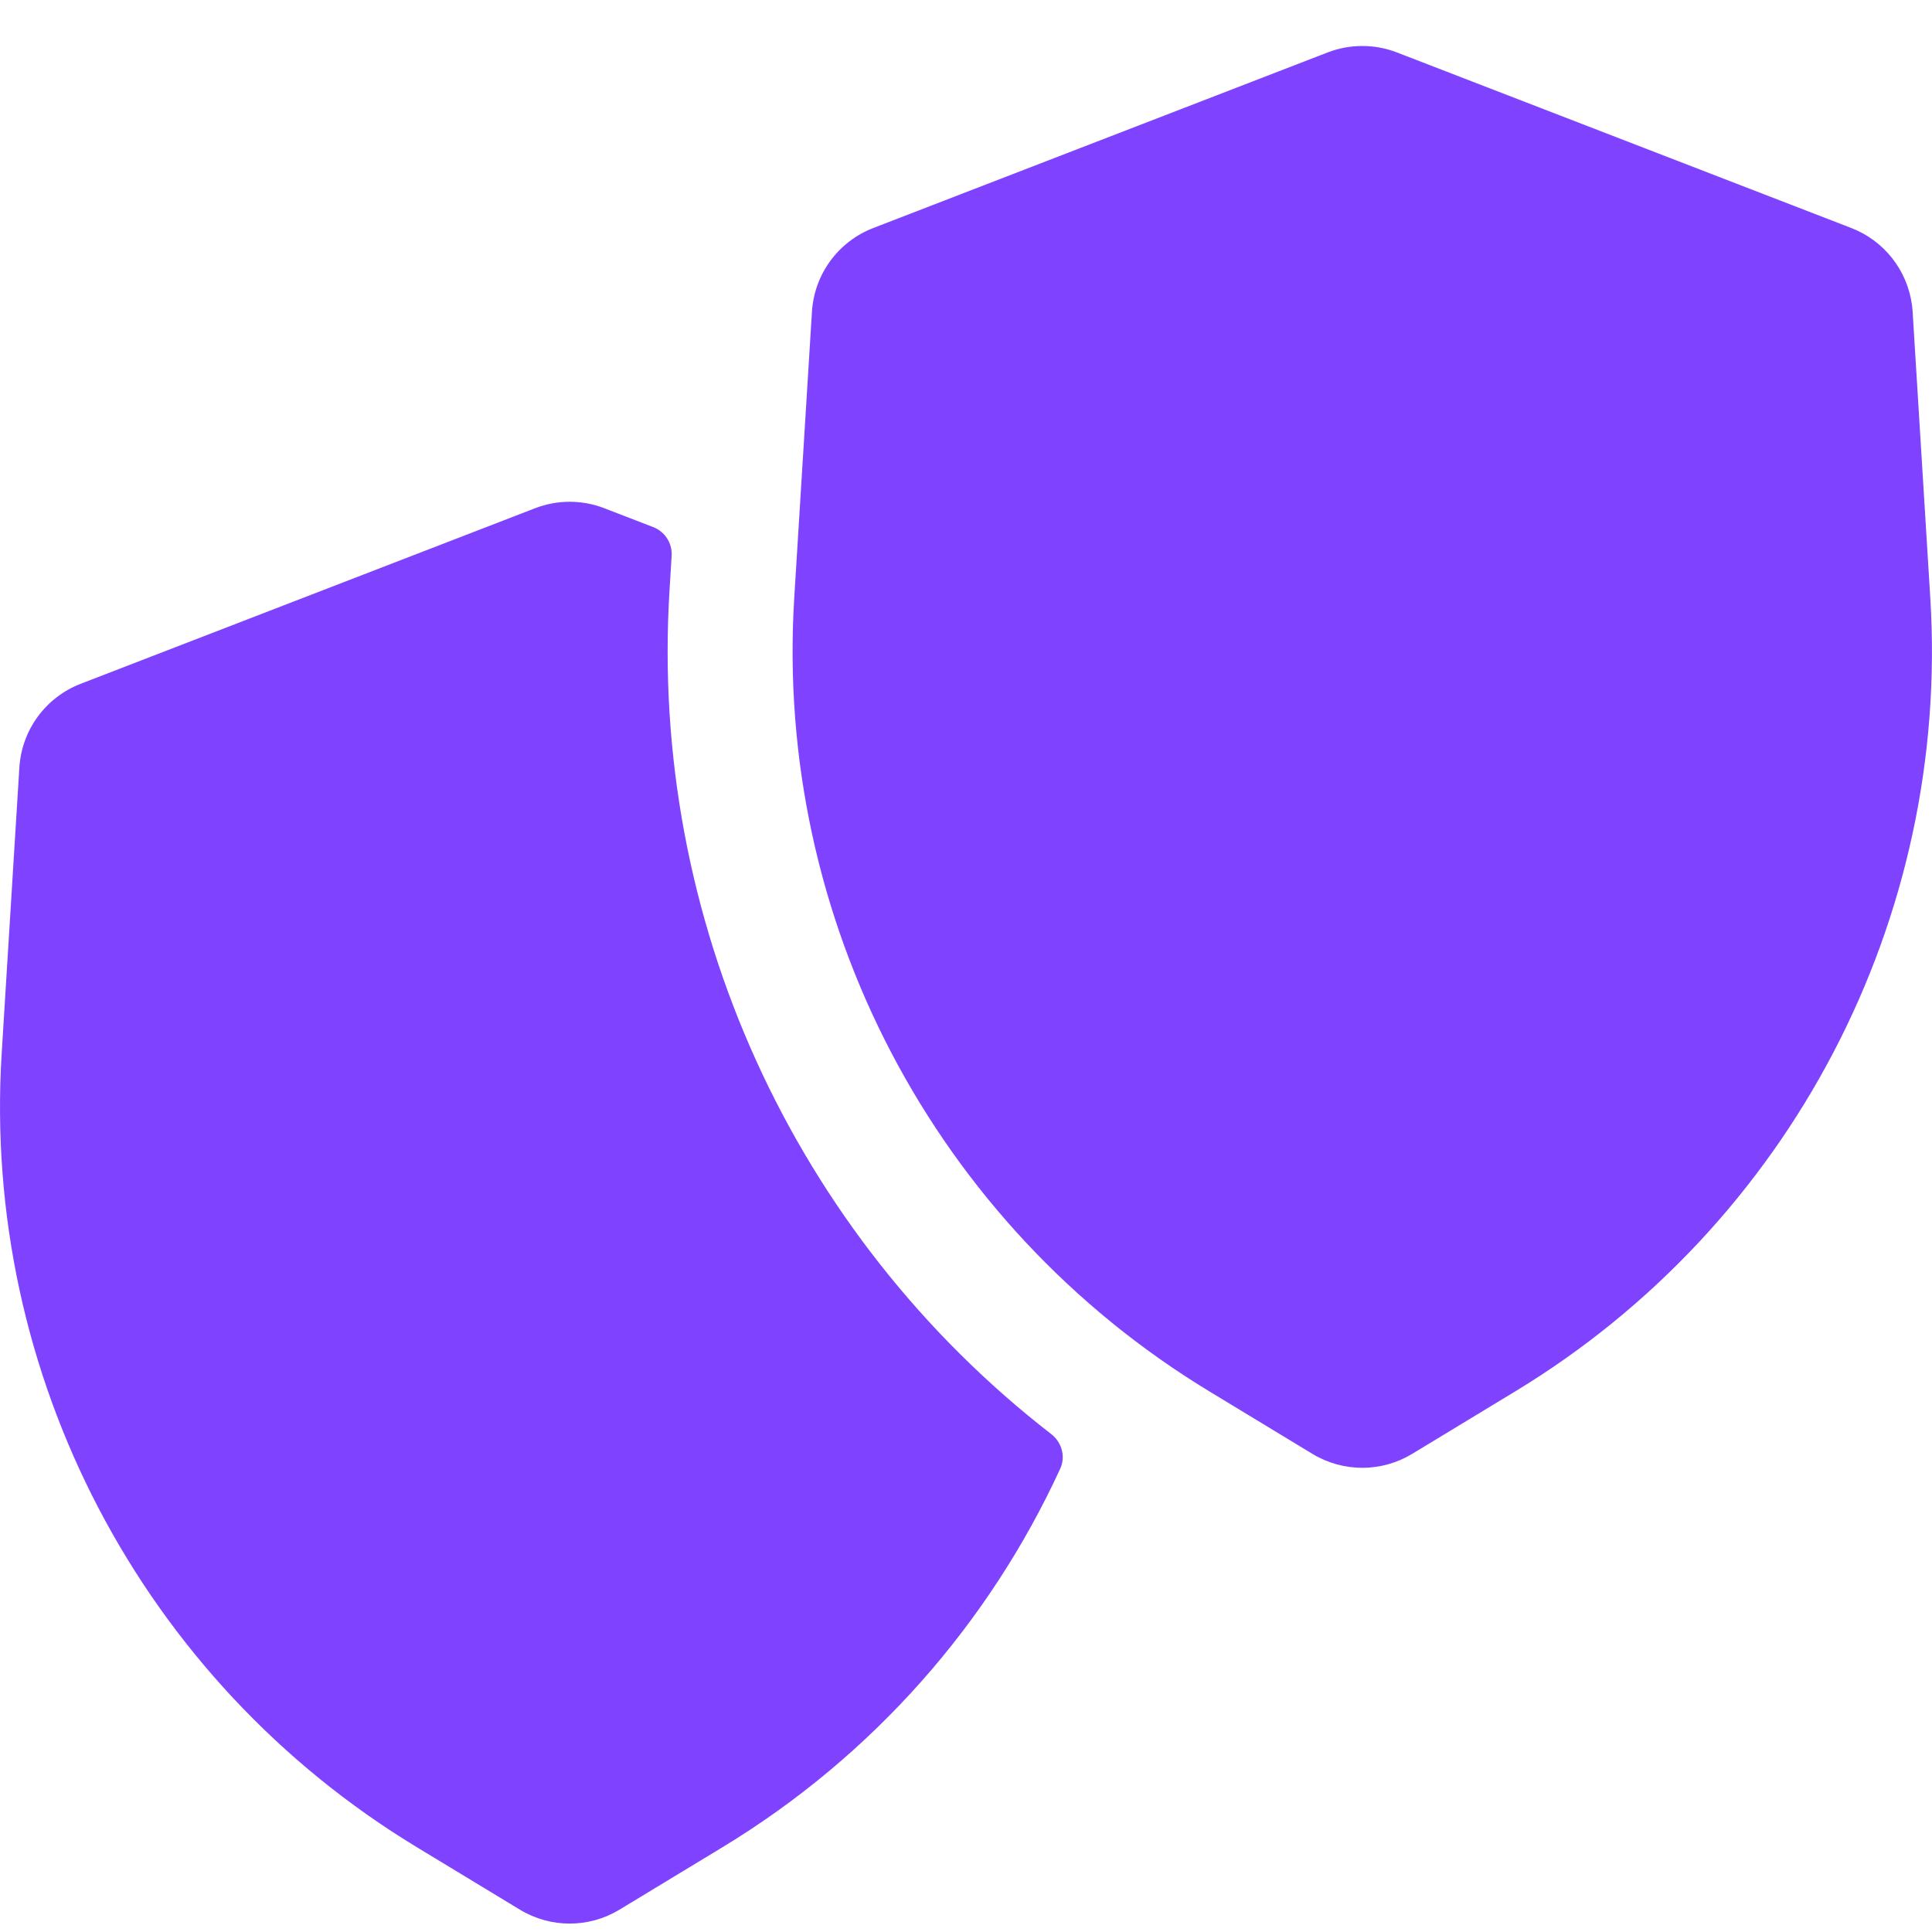
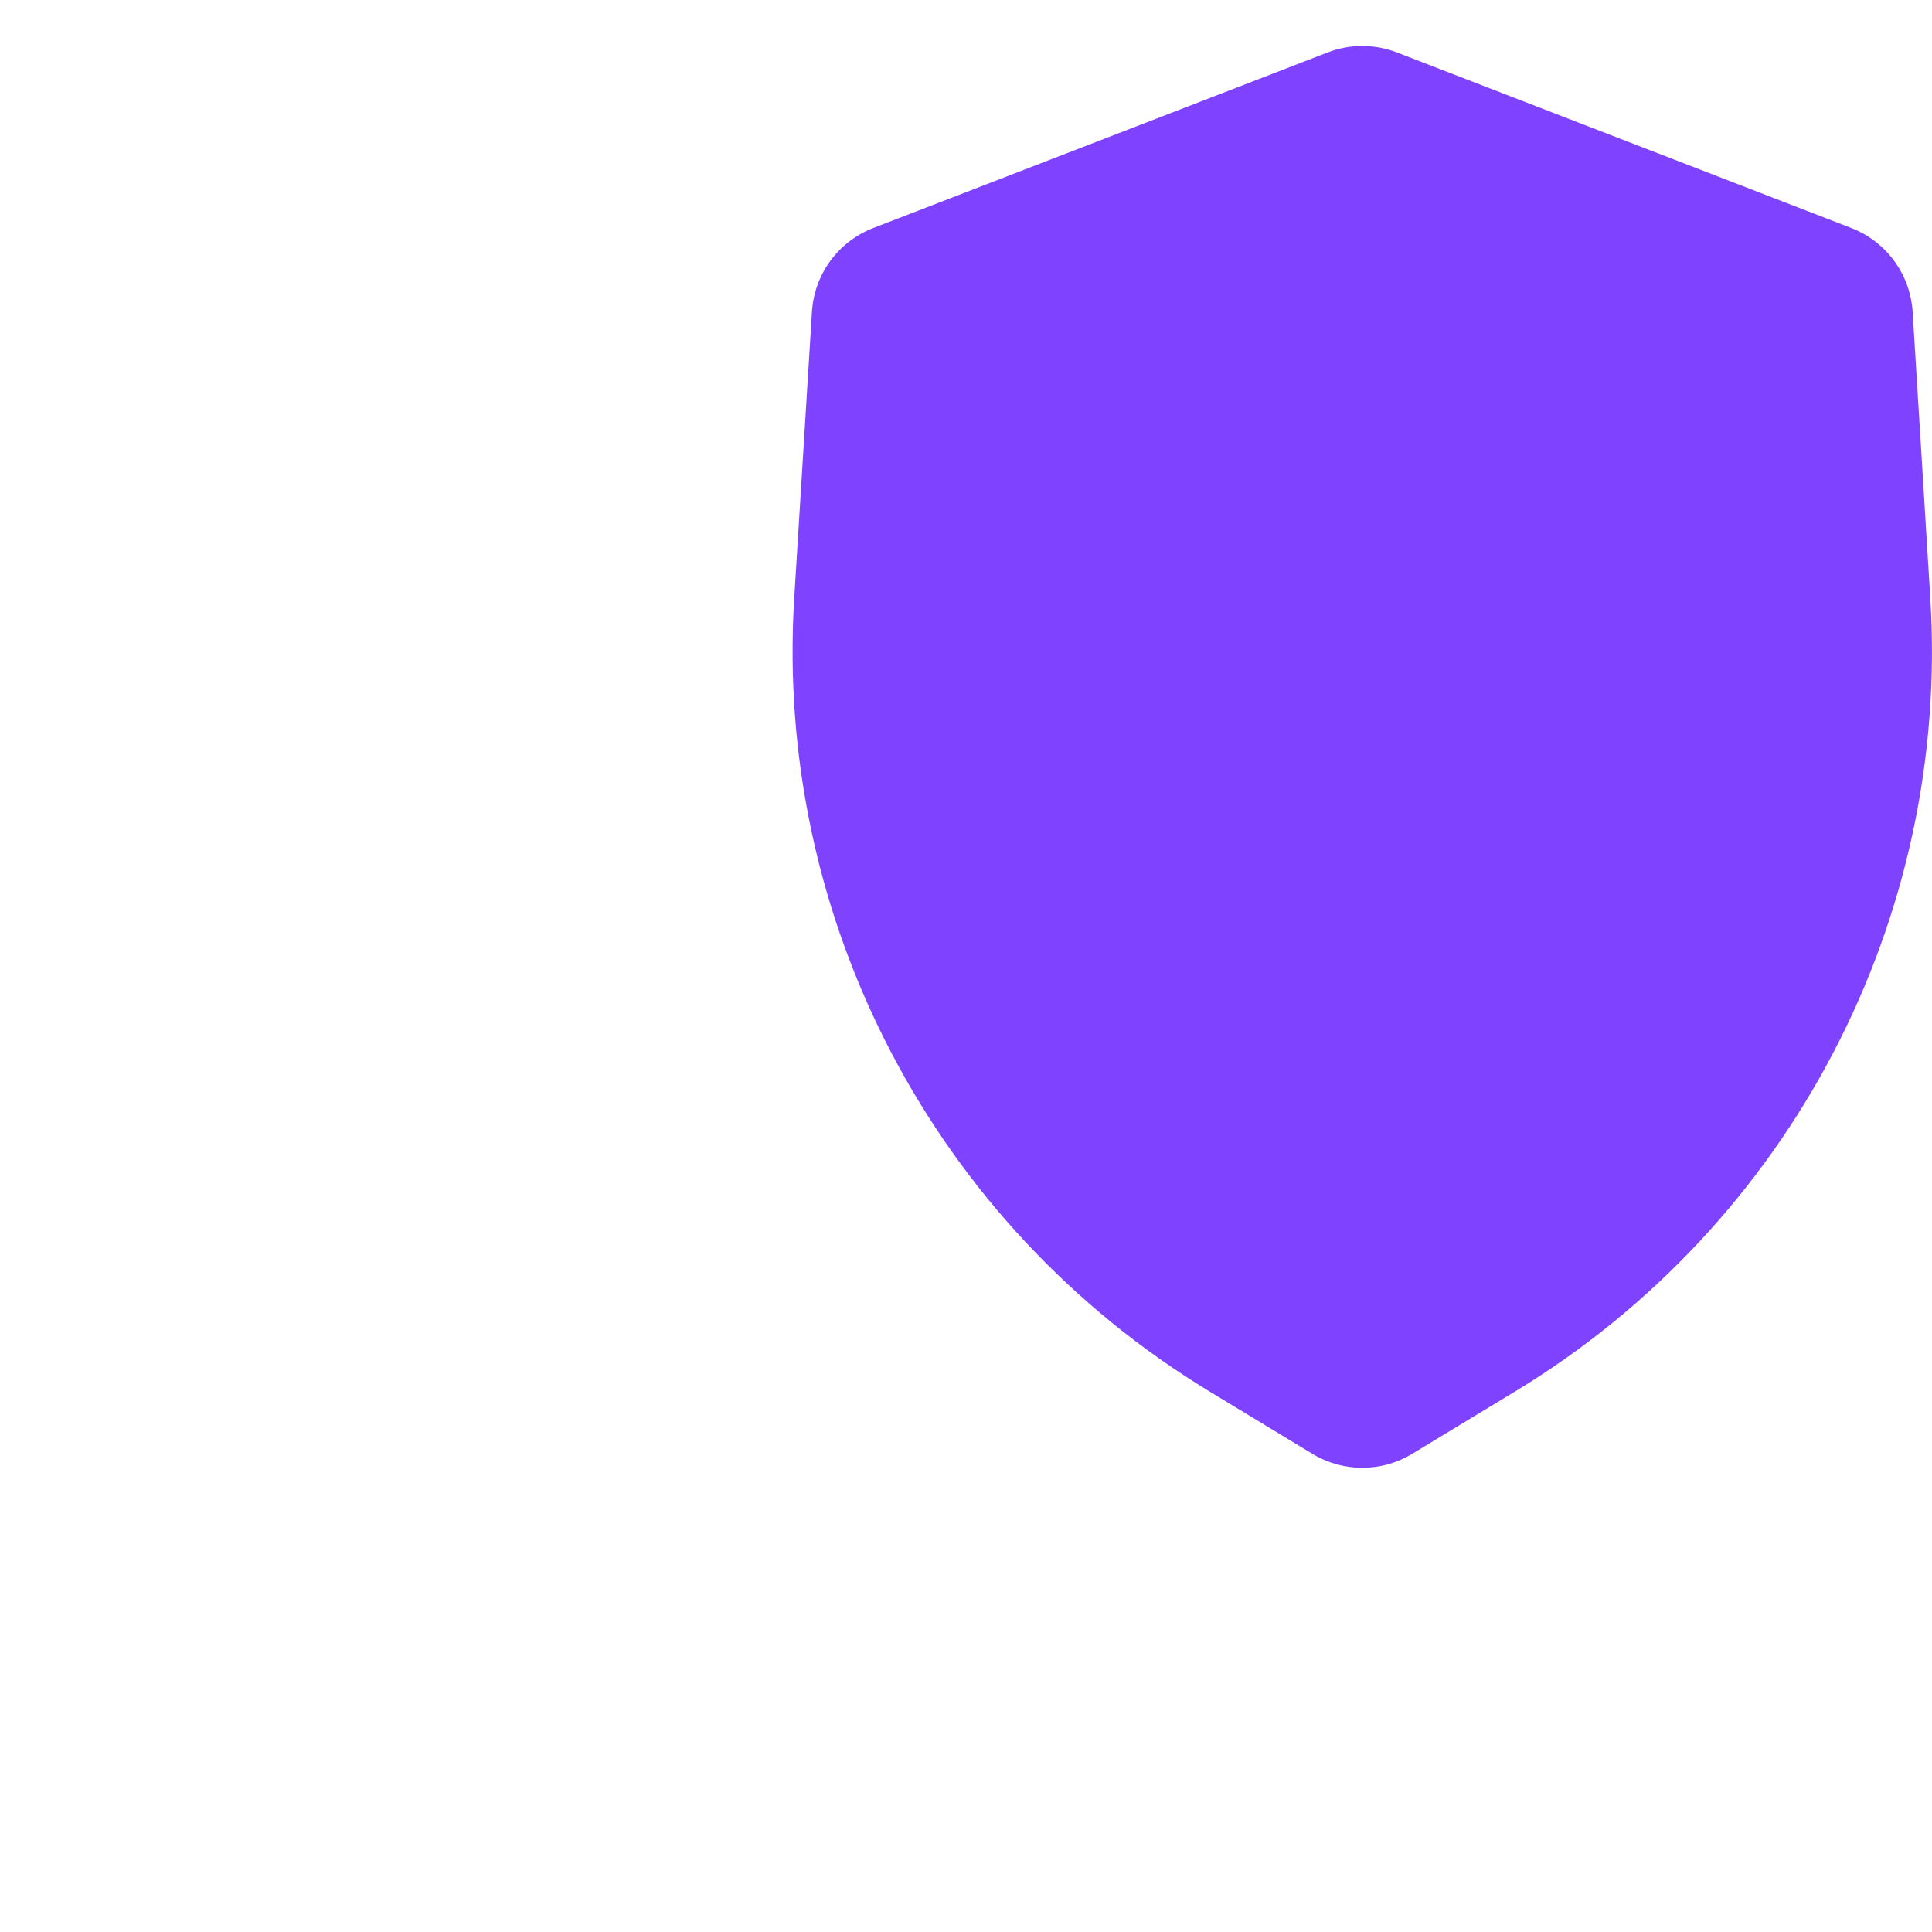
<svg xmlns="http://www.w3.org/2000/svg" width="42" height="42" viewBox="0 0 42 42" fill="none">
  <path d="M17.651 6.778C17.701 5.962 18.222 5.251 18.984 4.957L28.862 1.14C29.346 0.953 29.884 0.953 30.368 1.14L40.246 4.957C40.96 5.233 41.462 5.875 41.564 6.626C41.571 6.676 41.576 6.727 41.579 6.778L41.963 12.999C42.395 19.979 38.919 26.622 32.939 30.248L30.699 31.606C30.033 32.01 29.197 32.01 28.531 31.606L26.291 30.248C20.311 26.622 16.835 19.979 17.266 12.999L17.651 6.778Z" fill="#7F43FF" />
-   <path d="M13.138 11.049L14.201 11.459C14.456 11.558 14.618 11.81 14.601 12.083L14.555 12.83C14.112 19.992 17.264 26.845 22.853 31.176C23.083 31.354 23.169 31.665 23.048 31.929C21.505 35.283 18.982 38.171 15.708 40.156L13.468 41.514C12.802 41.918 11.967 41.918 11.301 41.514L9.061 40.156C3.08 36.531 -0.395 29.887 0.036 22.907L0.421 16.686C0.471 15.871 0.992 15.159 1.754 14.865L11.631 11.049C12.116 10.861 12.653 10.861 13.138 11.049Z" fill="#7F43FF" />
</svg>